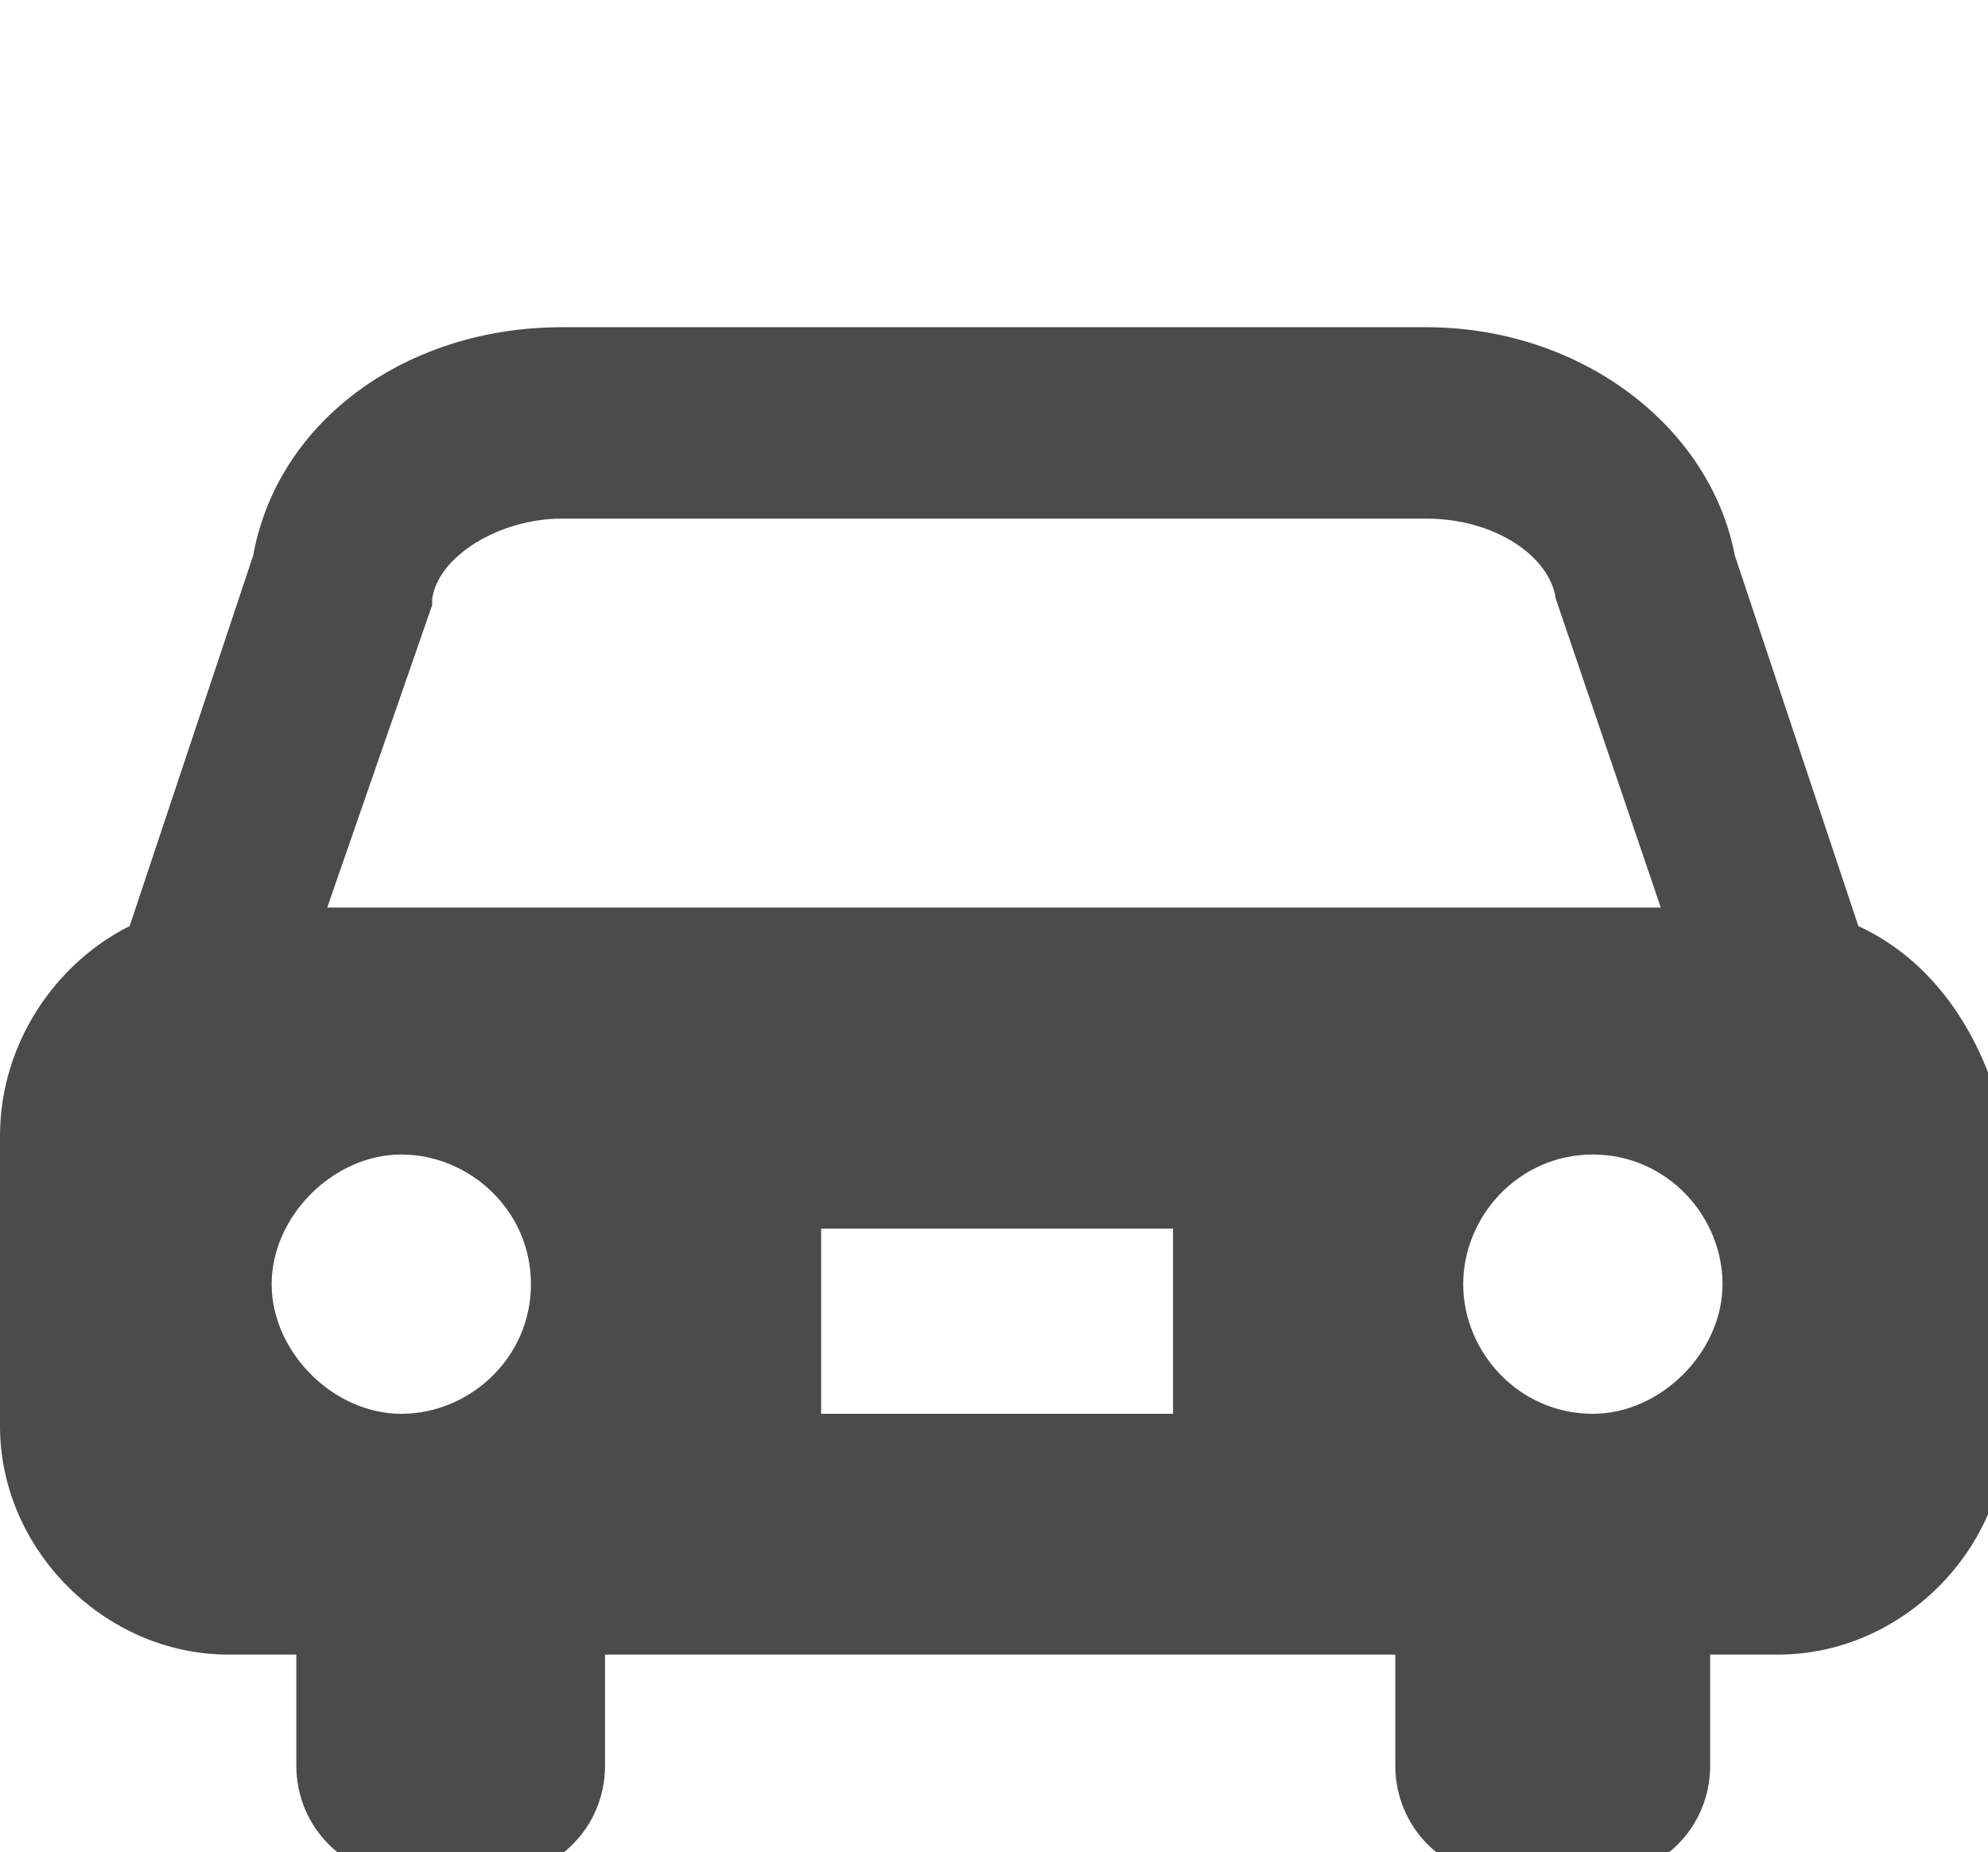
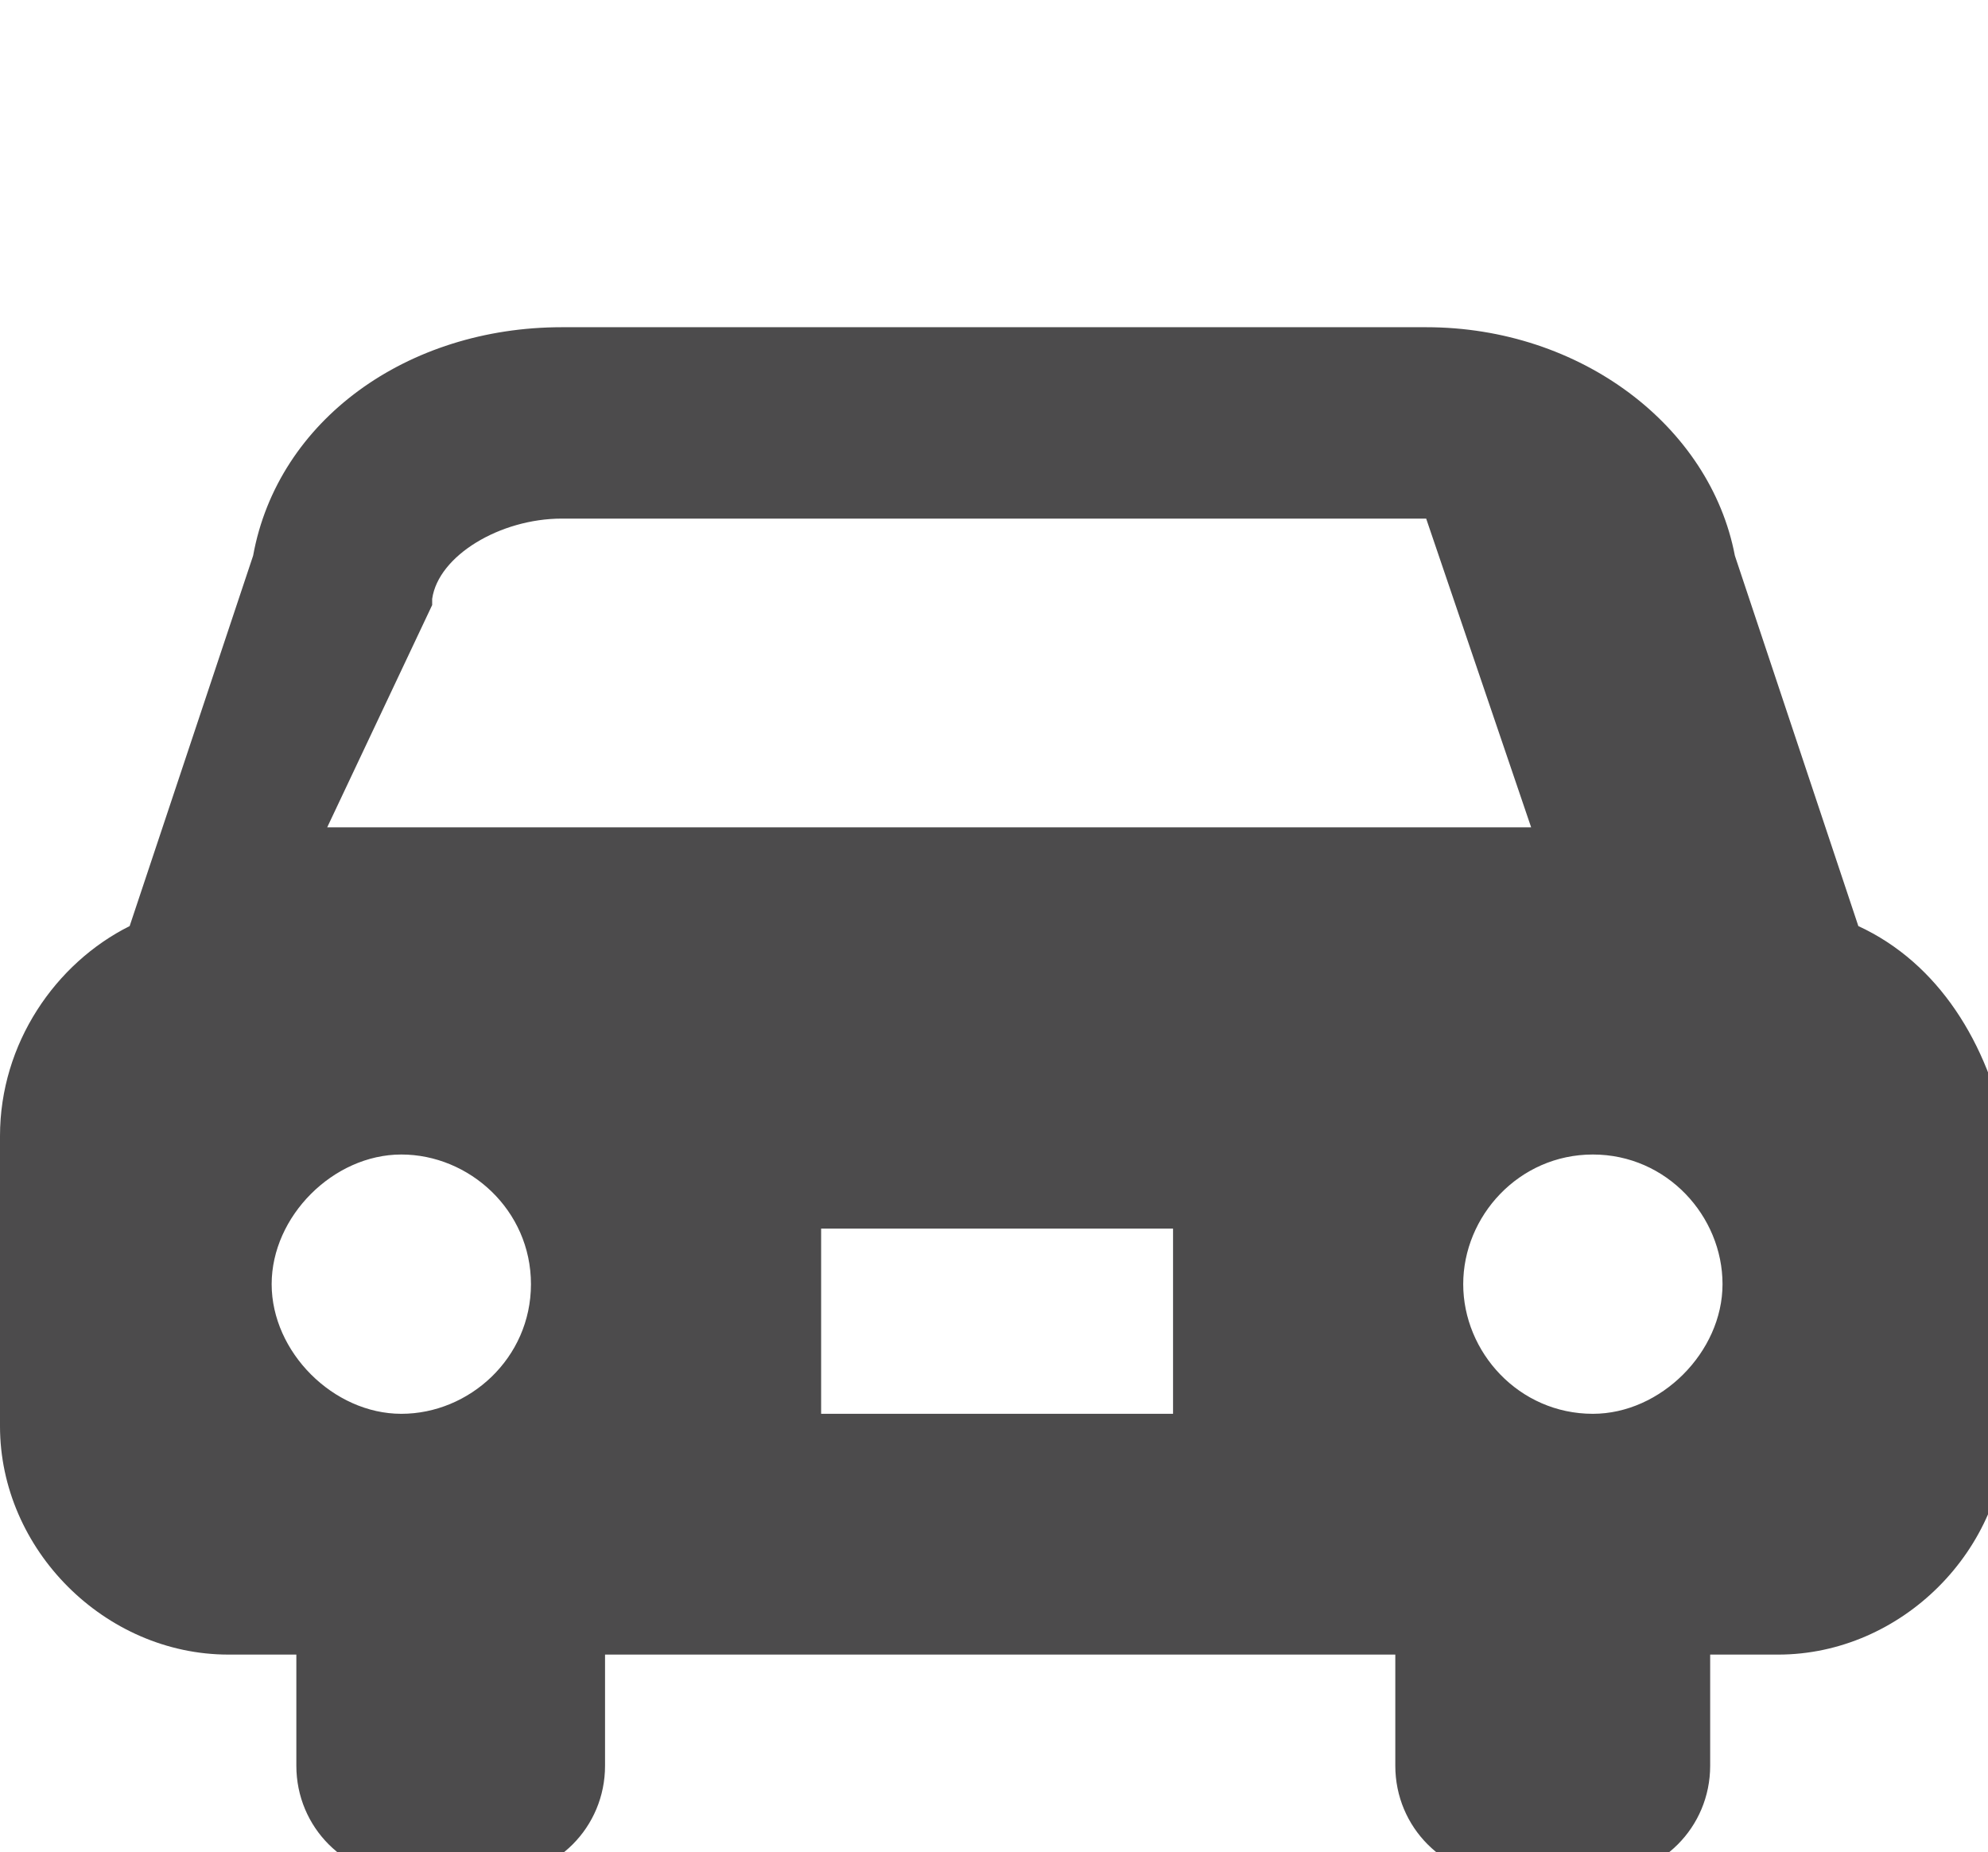
<svg xmlns="http://www.w3.org/2000/svg" version="1.1" id="_レイヤー_2" x="0px" y="0px" viewBox="0 0 32.2 30" style="enable-background:new 0 0 32.2 30;" xml:space="preserve">
  <style type="text/css">
	.st0{fill:#4C4B4C;}
</style>
  <g id="_レイヤー_1-2">
-     <path class="st0" d="M30.1,15l-2-6c-0.4-2.1-2.5-3.7-5-3.7h-14c-2.5,0-4.6,1.5-5,3.7l-2,6C0.9,15.6,0,16.9,0,18.4v4.7   c0,2,1.7,3.7,3.7,3.7h1.1v1.8c0,1,0.8,1.8,1.8,1.8H8c1,0,1.8-0.8,1.8-1.8v-1.8h12.8v1.8c0,1,0.8,1.8,1.8,1.8h1.5   c1,0,1.8-0.8,1.8-1.8v-1.8h1.1c2,0,3.7-1.7,3.7-3.7v-4.7C32.2,16.9,31.4,15.6,30.1,15L30.1,15z M13.3,22.9v-3H19v3   C19,22.9,13.3,22.9,13.3,22.9z M8.6,20.8c0,1.2-1,2.1-2.1,2.1s-2.1-1-2.1-2.1s1-2.1,2.1-2.1S8.6,19.6,8.6,20.8z M7,9.8l0-0.1   c0.1-0.7,1.1-1.3,2.1-1.3h14c1.1,0,2,0.6,2.1,1.3l1.7,5H5.3L7,9.8L7,9.8z M25.8,18.7c1.2,0,2.1,1,2.1,2.1s-1,2.1-2.1,2.1   c-1.2,0-2.1-1-2.1-2.1S24.6,18.7,25.8,18.7z" />
+     <path class="st0" d="M30.1,15l-2-6c-0.4-2.1-2.5-3.7-5-3.7h-14c-2.5,0-4.6,1.5-5,3.7l-2,6C0.9,15.6,0,16.9,0,18.4v4.7   c0,2,1.7,3.7,3.7,3.7h1.1v1.8c0,1,0.8,1.8,1.8,1.8H8c1,0,1.8-0.8,1.8-1.8v-1.8h12.8v1.8c0,1,0.8,1.8,1.8,1.8h1.5   c1,0,1.8-0.8,1.8-1.8v-1.8h1.1c2,0,3.7-1.7,3.7-3.7v-4.7C32.2,16.9,31.4,15.6,30.1,15L30.1,15z M13.3,22.9v-3H19v3   C19,22.9,13.3,22.9,13.3,22.9z M8.6,20.8c0,1.2-1,2.1-2.1,2.1s-2.1-1-2.1-2.1s1-2.1,2.1-2.1S8.6,19.6,8.6,20.8z M7,9.8l0-0.1   c0.1-0.7,1.1-1.3,2.1-1.3h14l1.7,5H5.3L7,9.8L7,9.8z M25.8,18.7c1.2,0,2.1,1,2.1,2.1s-1,2.1-2.1,2.1   c-1.2,0-2.1-1-2.1-2.1S24.6,18.7,25.8,18.7z" />
  </g>
</svg>